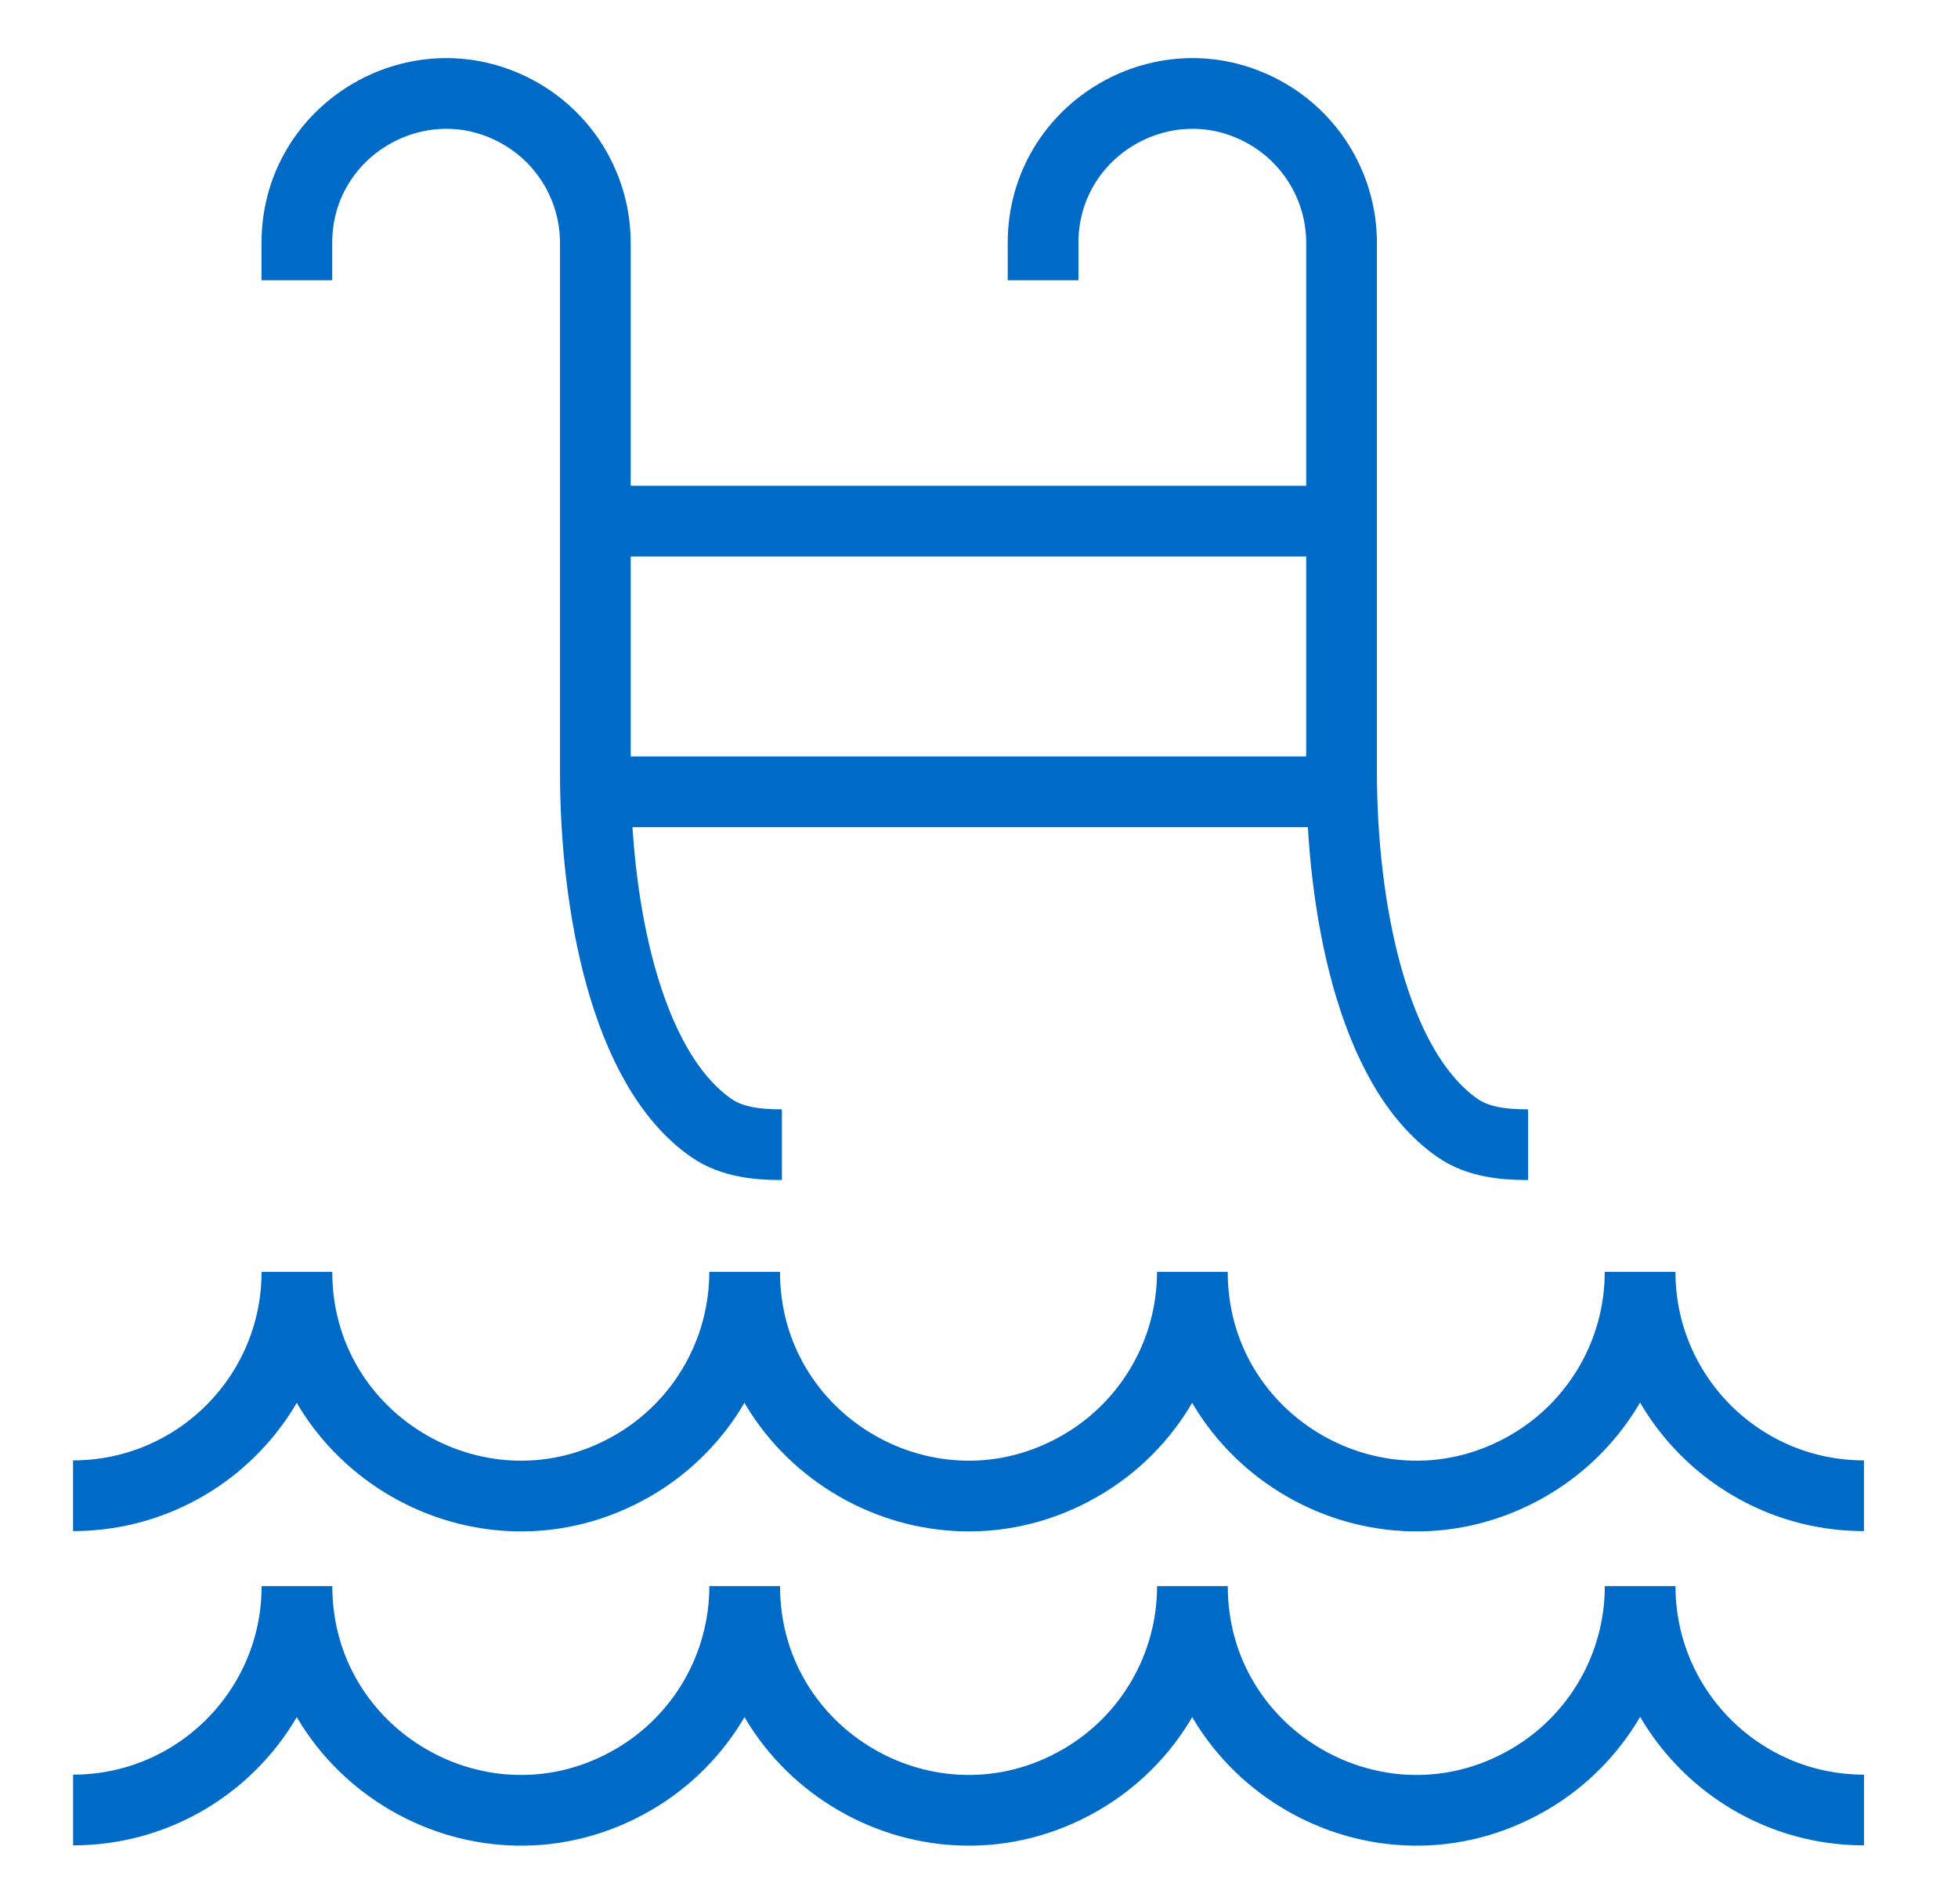
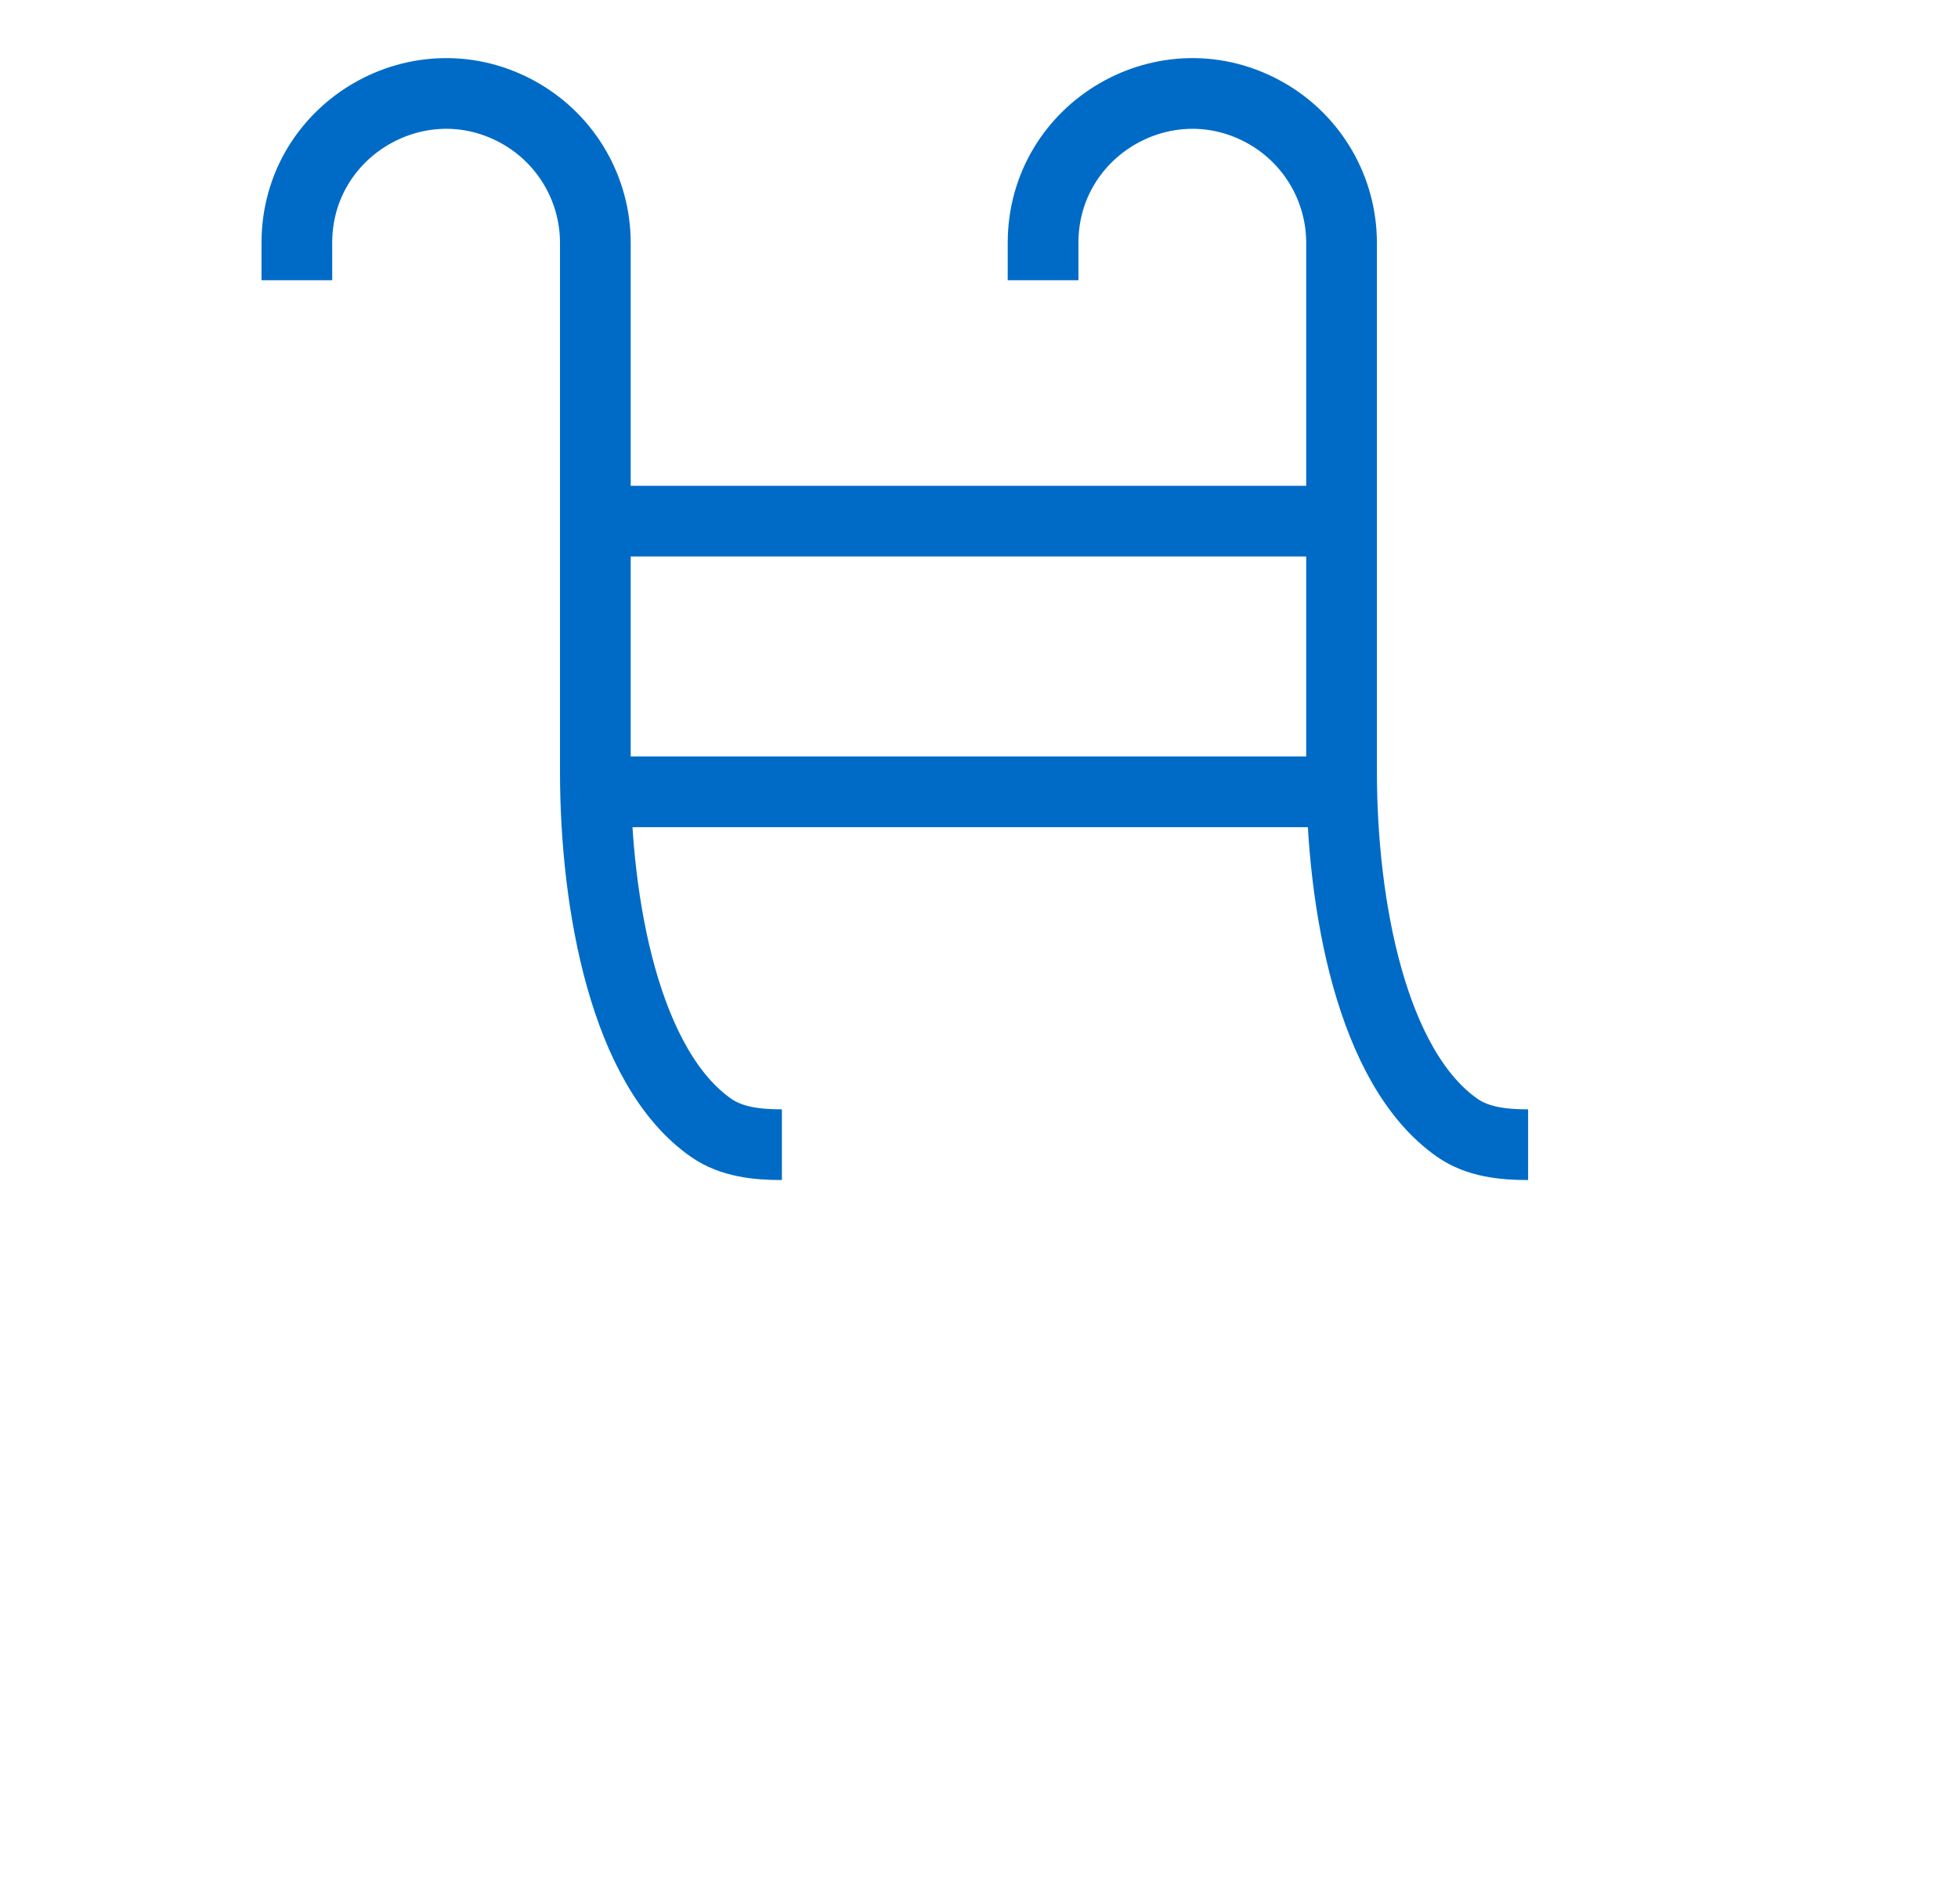
<svg xmlns="http://www.w3.org/2000/svg" width="36" height="35" viewBox="0 0 36 35" fill="none">
-   <path d="M1.344 33.278C3.617 33.278 5.46 31.435 5.46 29.162C5.46 32.33 8.89 34.311 11.634 32.726C12.908 31.991 13.692 30.632 13.692 29.162C13.692 32.33 17.122 34.311 19.866 32.726C21.14 31.991 21.924 30.632 21.924 29.162C21.924 32.33 25.354 34.311 28.098 32.726C29.372 31.991 30.156 30.632 30.156 29.162C30.156 31.435 31.999 33.278 34.272 33.278M1.343 27.5C3.616 27.5 5.459 25.657 5.459 23.384C5.459 26.552 8.889 28.533 11.633 26.948C12.906 26.213 13.691 24.854 13.691 23.384C13.691 26.552 17.121 28.533 19.865 26.948C21.138 26.213 21.923 24.854 21.923 23.384C21.923 26.552 25.353 28.533 28.097 26.948C29.37 26.213 30.155 24.854 30.155 23.384C30.155 25.657 31.997 27.5 34.271 27.5" stroke="#006BC6" stroke-width="1.3" />
  <path d="M5.458 5.152V4.466C5.458 2.354 7.745 1.034 9.574 2.09C10.423 2.58 10.946 3.486 10.946 4.466V14.186C10.946 16.638 11.495 19.639 13.079 20.739C13.453 20.998 13.922 21.046 14.376 21.046M19.178 5.152V4.466C19.178 2.354 21.465 1.034 23.294 2.09C24.143 2.58 24.666 3.486 24.666 4.466V14.186C24.666 16.638 25.215 19.639 26.799 20.739C27.173 20.998 27.642 21.046 28.096 21.046M10.946 9.582H24.666M11.002 14.558H24.722" stroke="#006BC6" stroke-width="1.3" />
</svg>